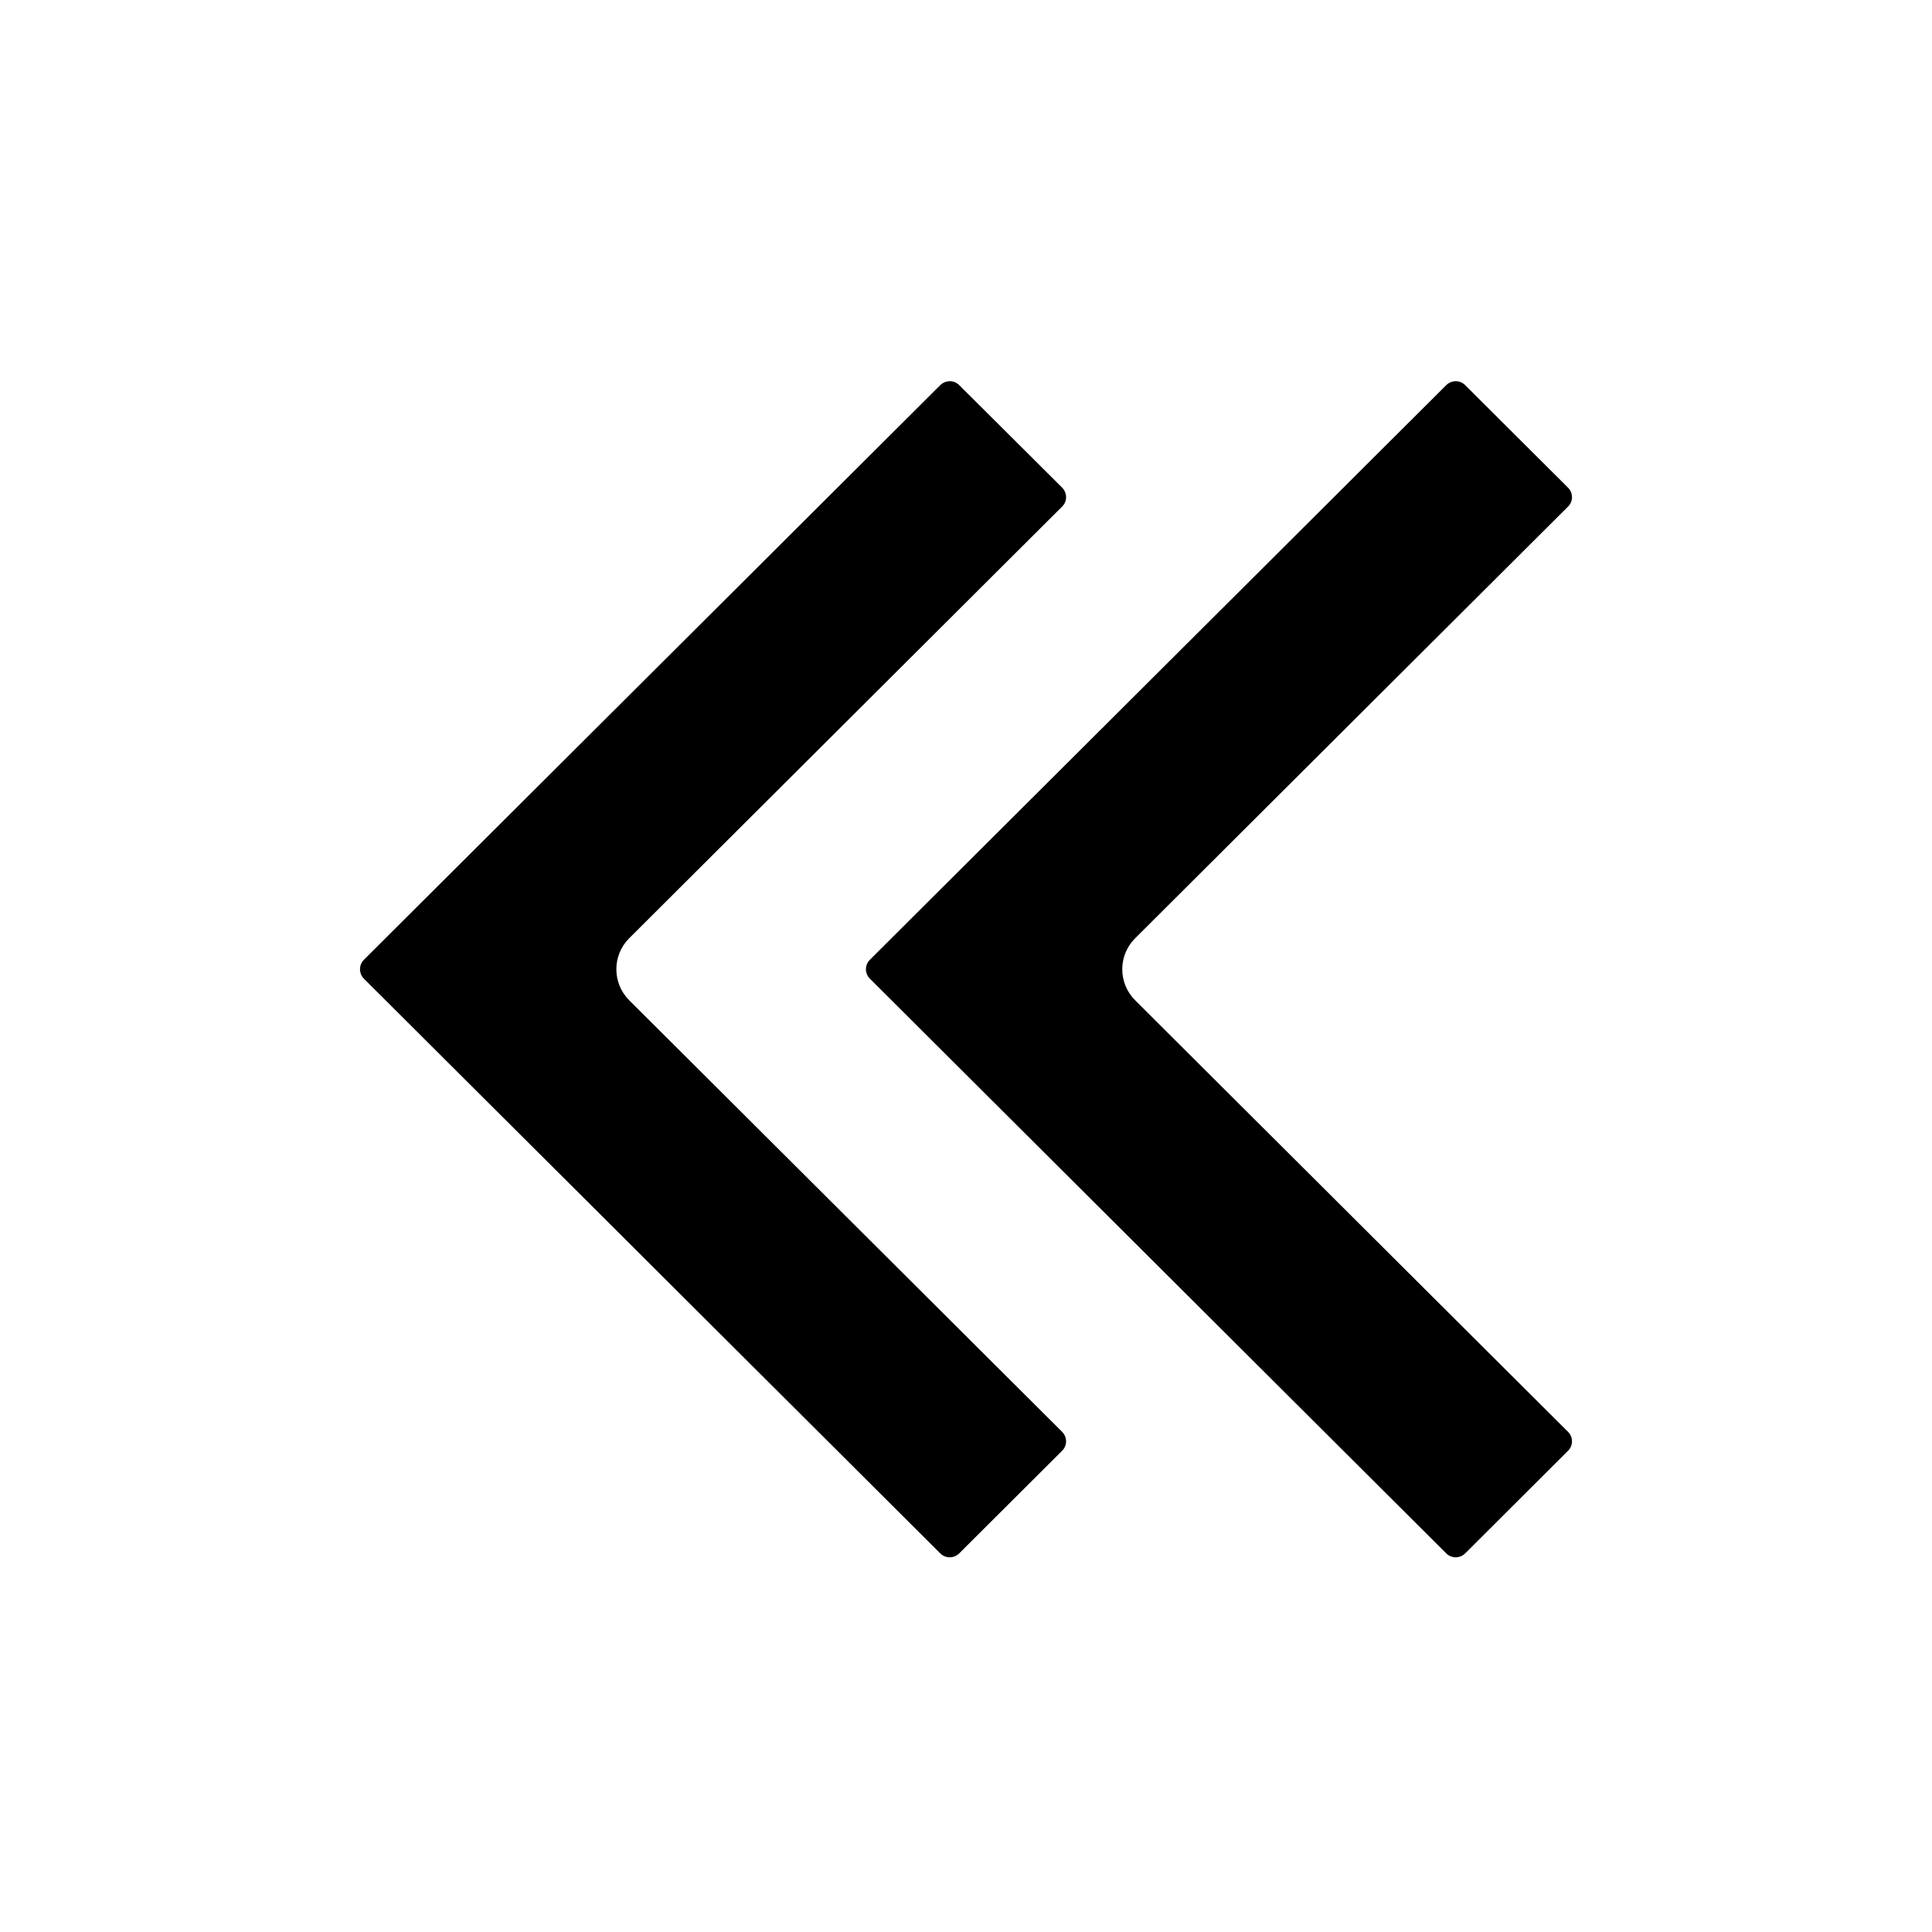
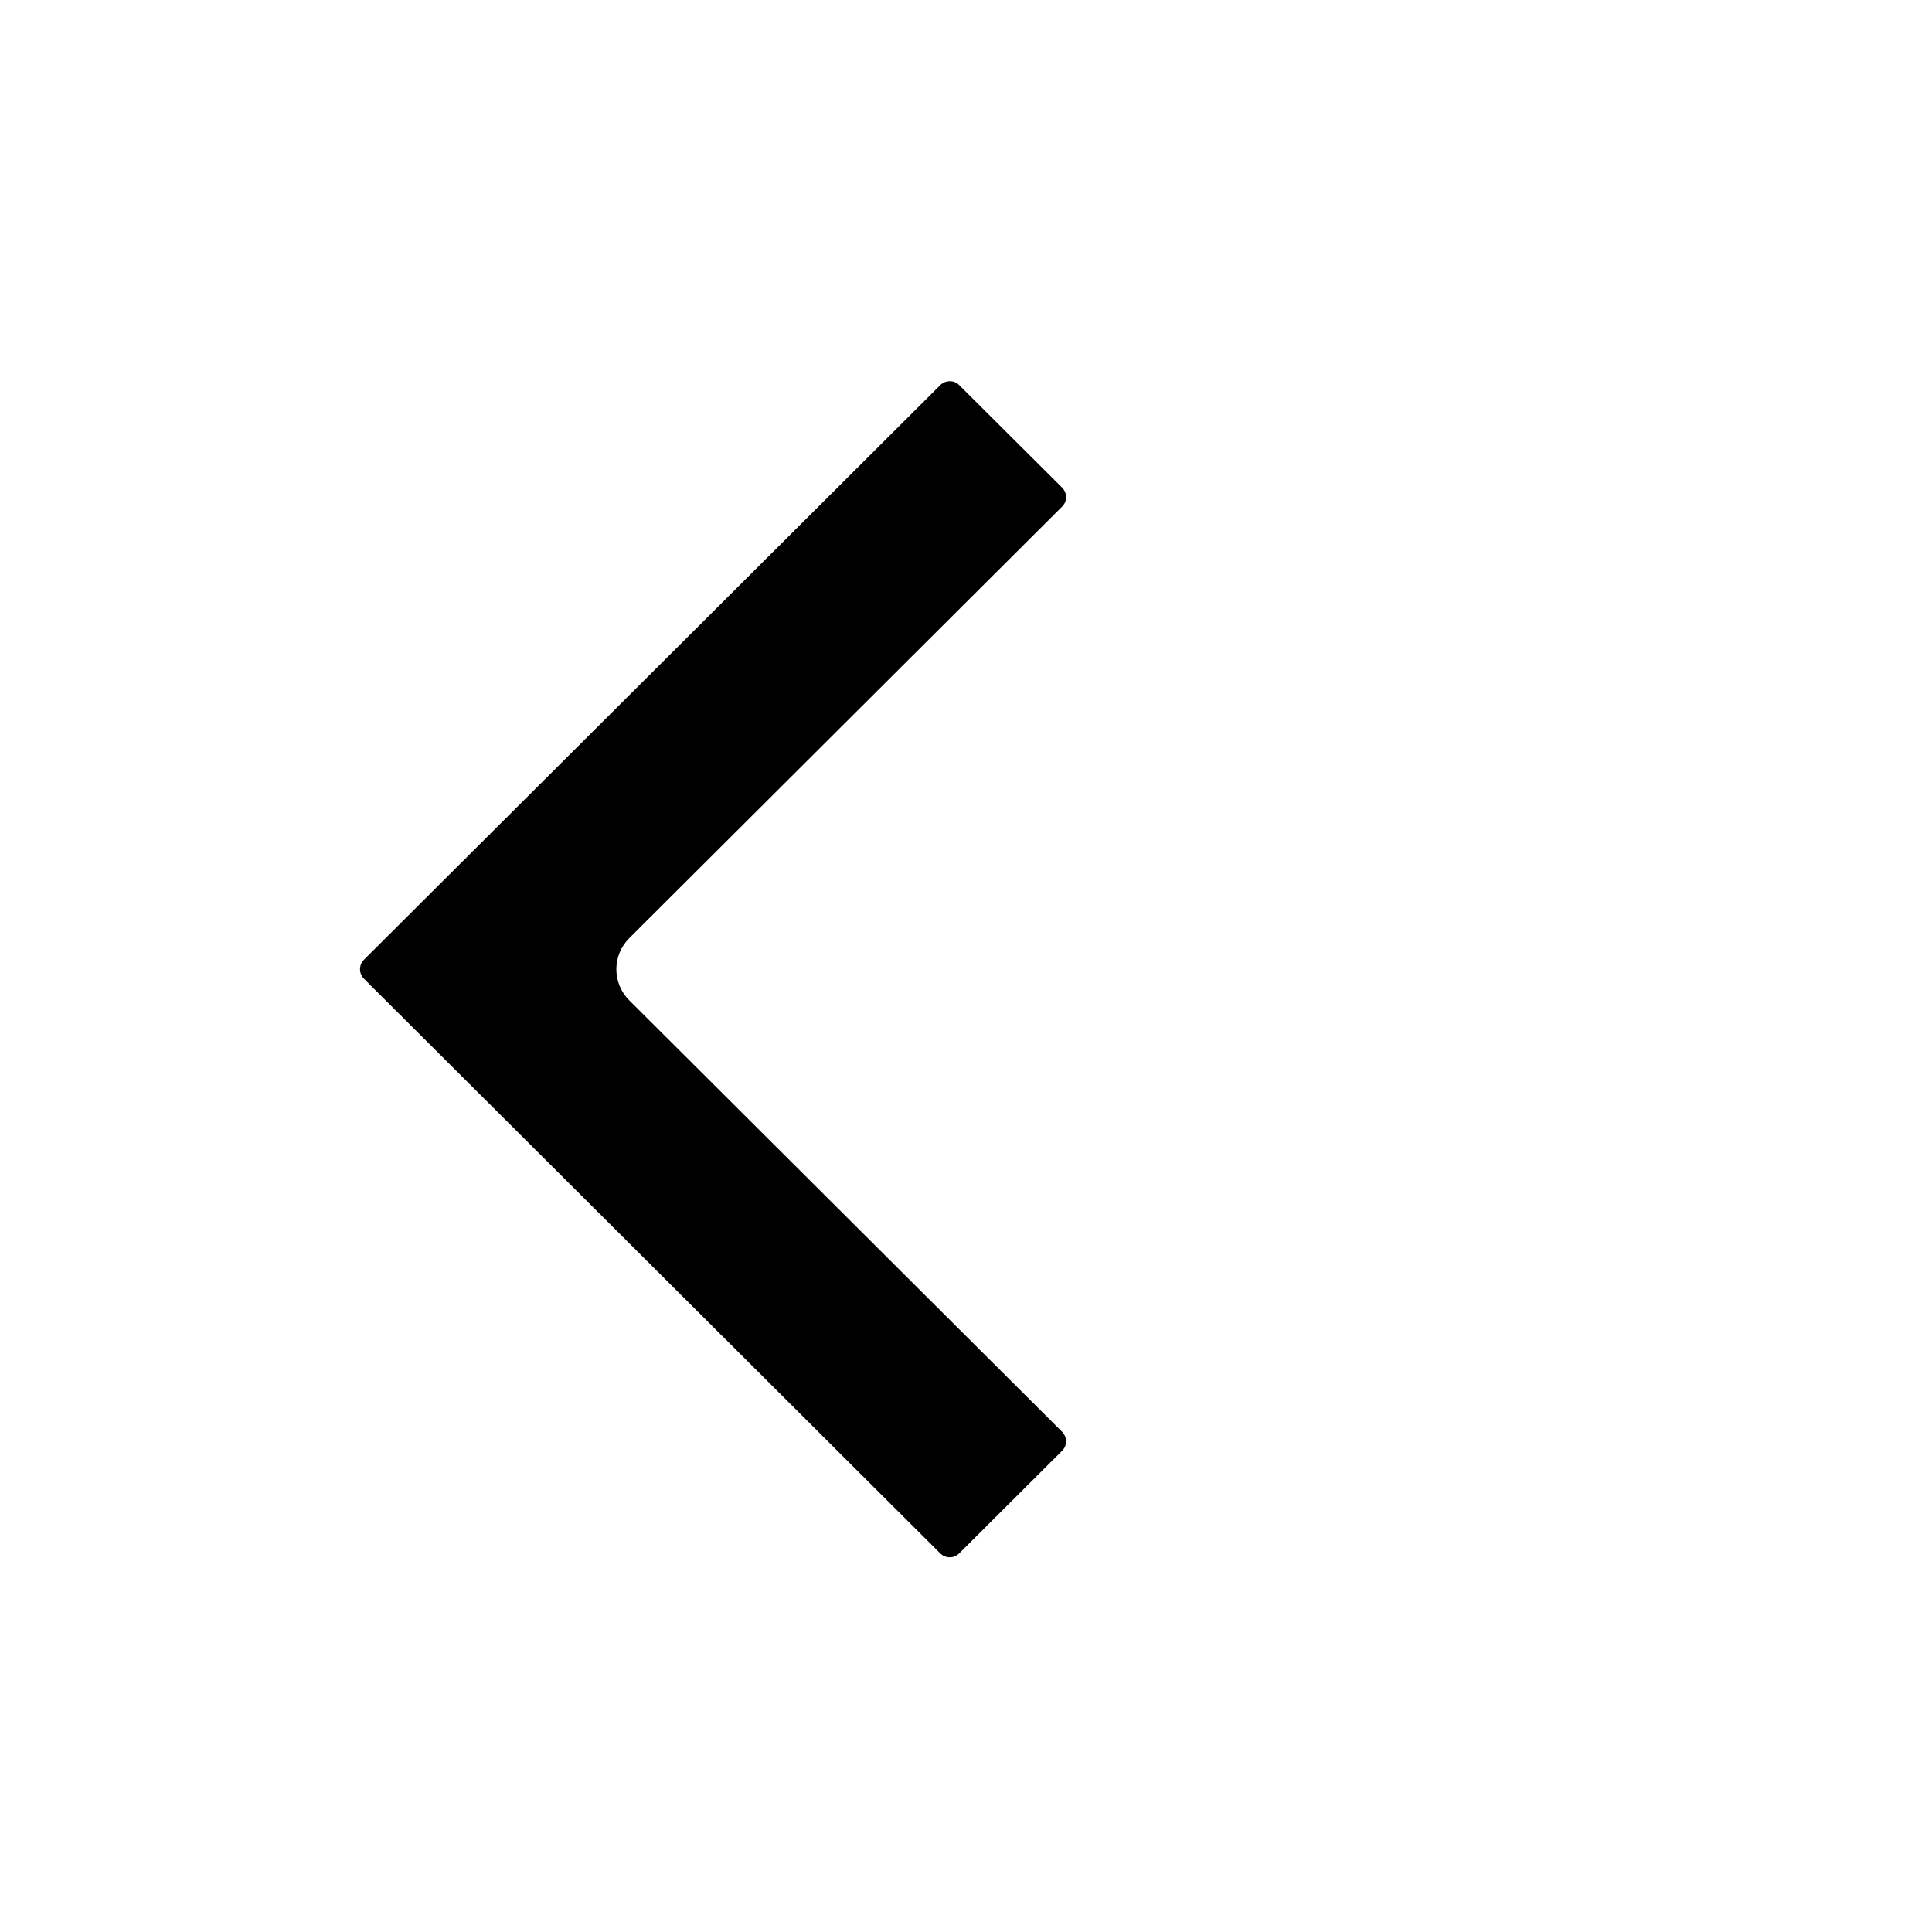
<svg xmlns="http://www.w3.org/2000/svg" fill="#000000" width="800px" height="800px" version="1.1" viewBox="144 144 512 512">
  <g>
    <path d="m395.69 245.03c-0.938-0.004-1.836 0.367-2.5 1.027l-152.75 152.29c-0.664 0.668-1.035 1.574-1.031 2.516-0.004 0.938 0.367 1.84 1.031 2.5l152.75 152.31c1.383 1.371 3.613 1.371 4.996 0l27.285-27.207h0.004c0.668-0.66 1.043-1.559 1.047-2.496-0.008-0.945-0.383-1.852-1.047-2.519l-114.73-114.37c-4.539-4.539-4.539-11.902 0-16.441l114.73-114.39h0.004c0.668-0.66 1.043-1.559 1.047-2.5-0.008-0.941-0.383-1.848-1.047-2.519l-27.289-27.184c-0.664-0.66-1.562-1.031-2.496-1.027z" />
-     <path d="m529.78 245.03c-0.938-0.004-1.836 0.367-2.5 1.027l-152.75 152.29c-0.668 0.668-1.043 1.574-1.051 2.516 0.004 0.941 0.383 1.84 1.051 2.5l152.75 152.31c1.383 1.371 3.613 1.371 4.996 0l27.266-27.207c0.68-0.652 1.055-1.555 1.051-2.496 0-0.949-0.375-1.855-1.051-2.519l-114.71-114.36v-0.004c-2.188-2.176-3.422-5.133-3.422-8.223 0-3.086 1.234-6.047 3.422-8.219l114.71-114.39c0.68-0.656 1.055-1.559 1.051-2.5 0-0.945-0.375-1.852-1.051-2.519l-27.266-27.184c-0.66-0.66-1.562-1.031-2.496-1.027z" />
  </g>
</svg>